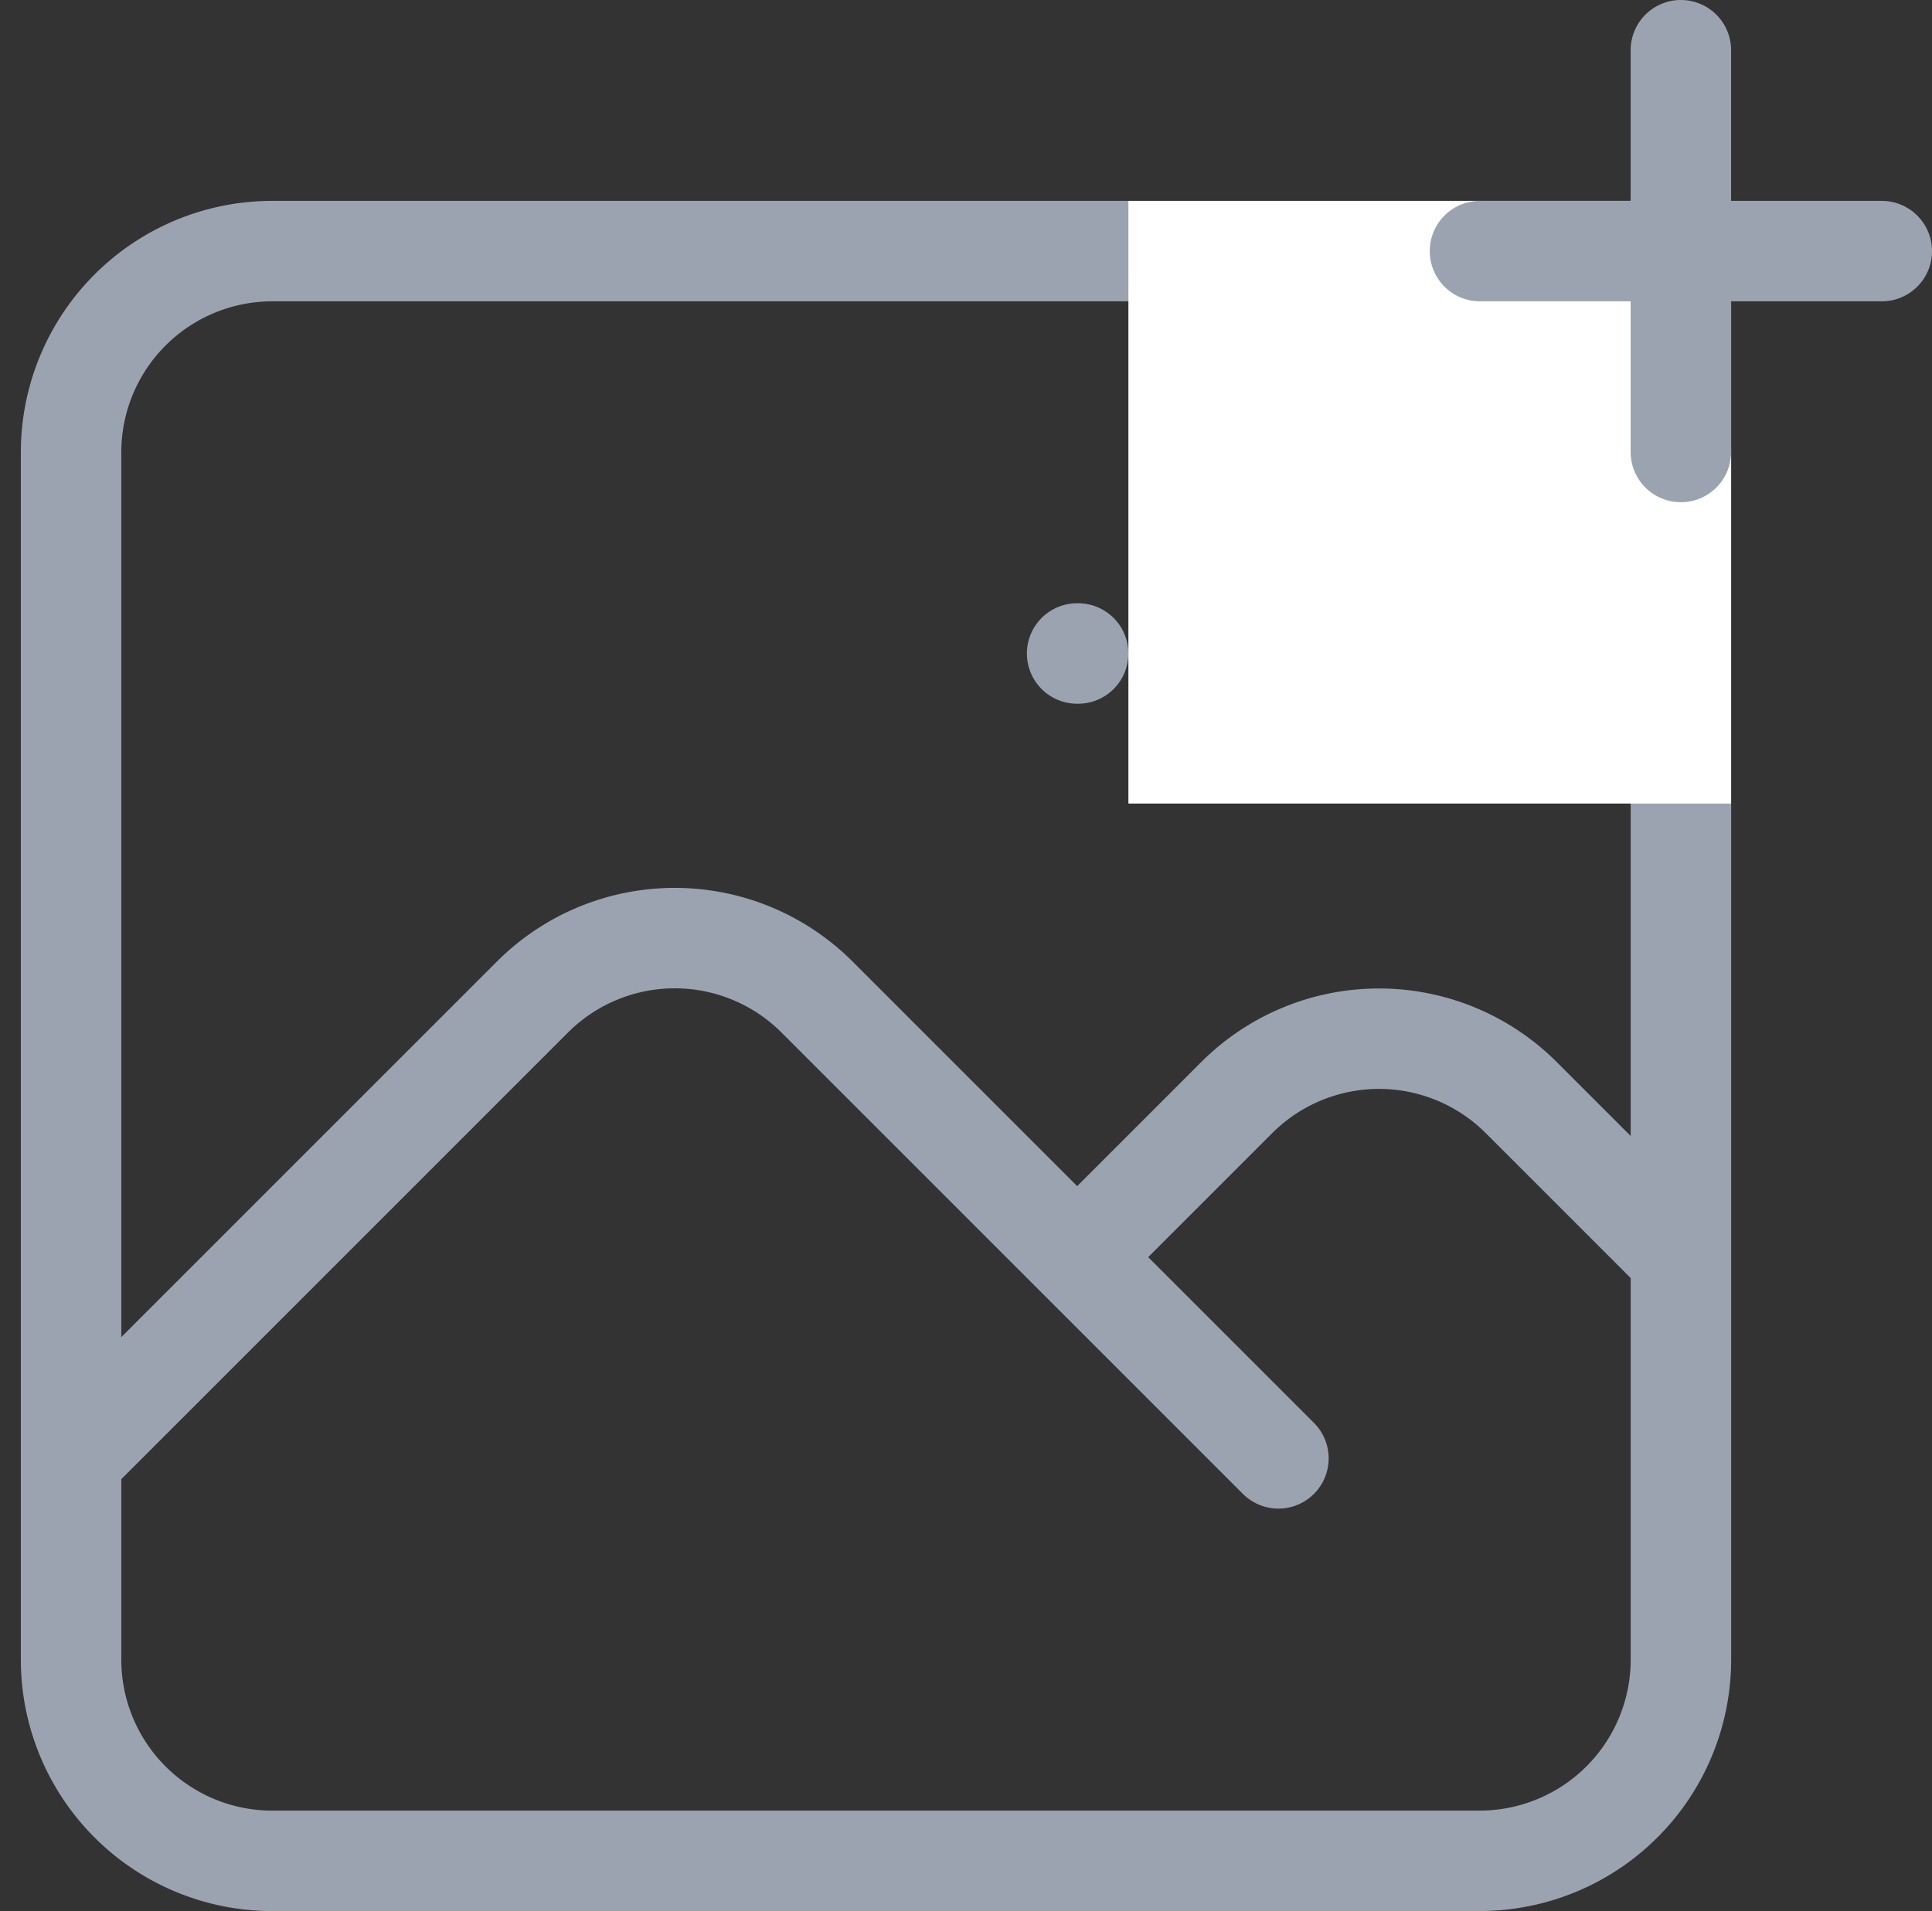
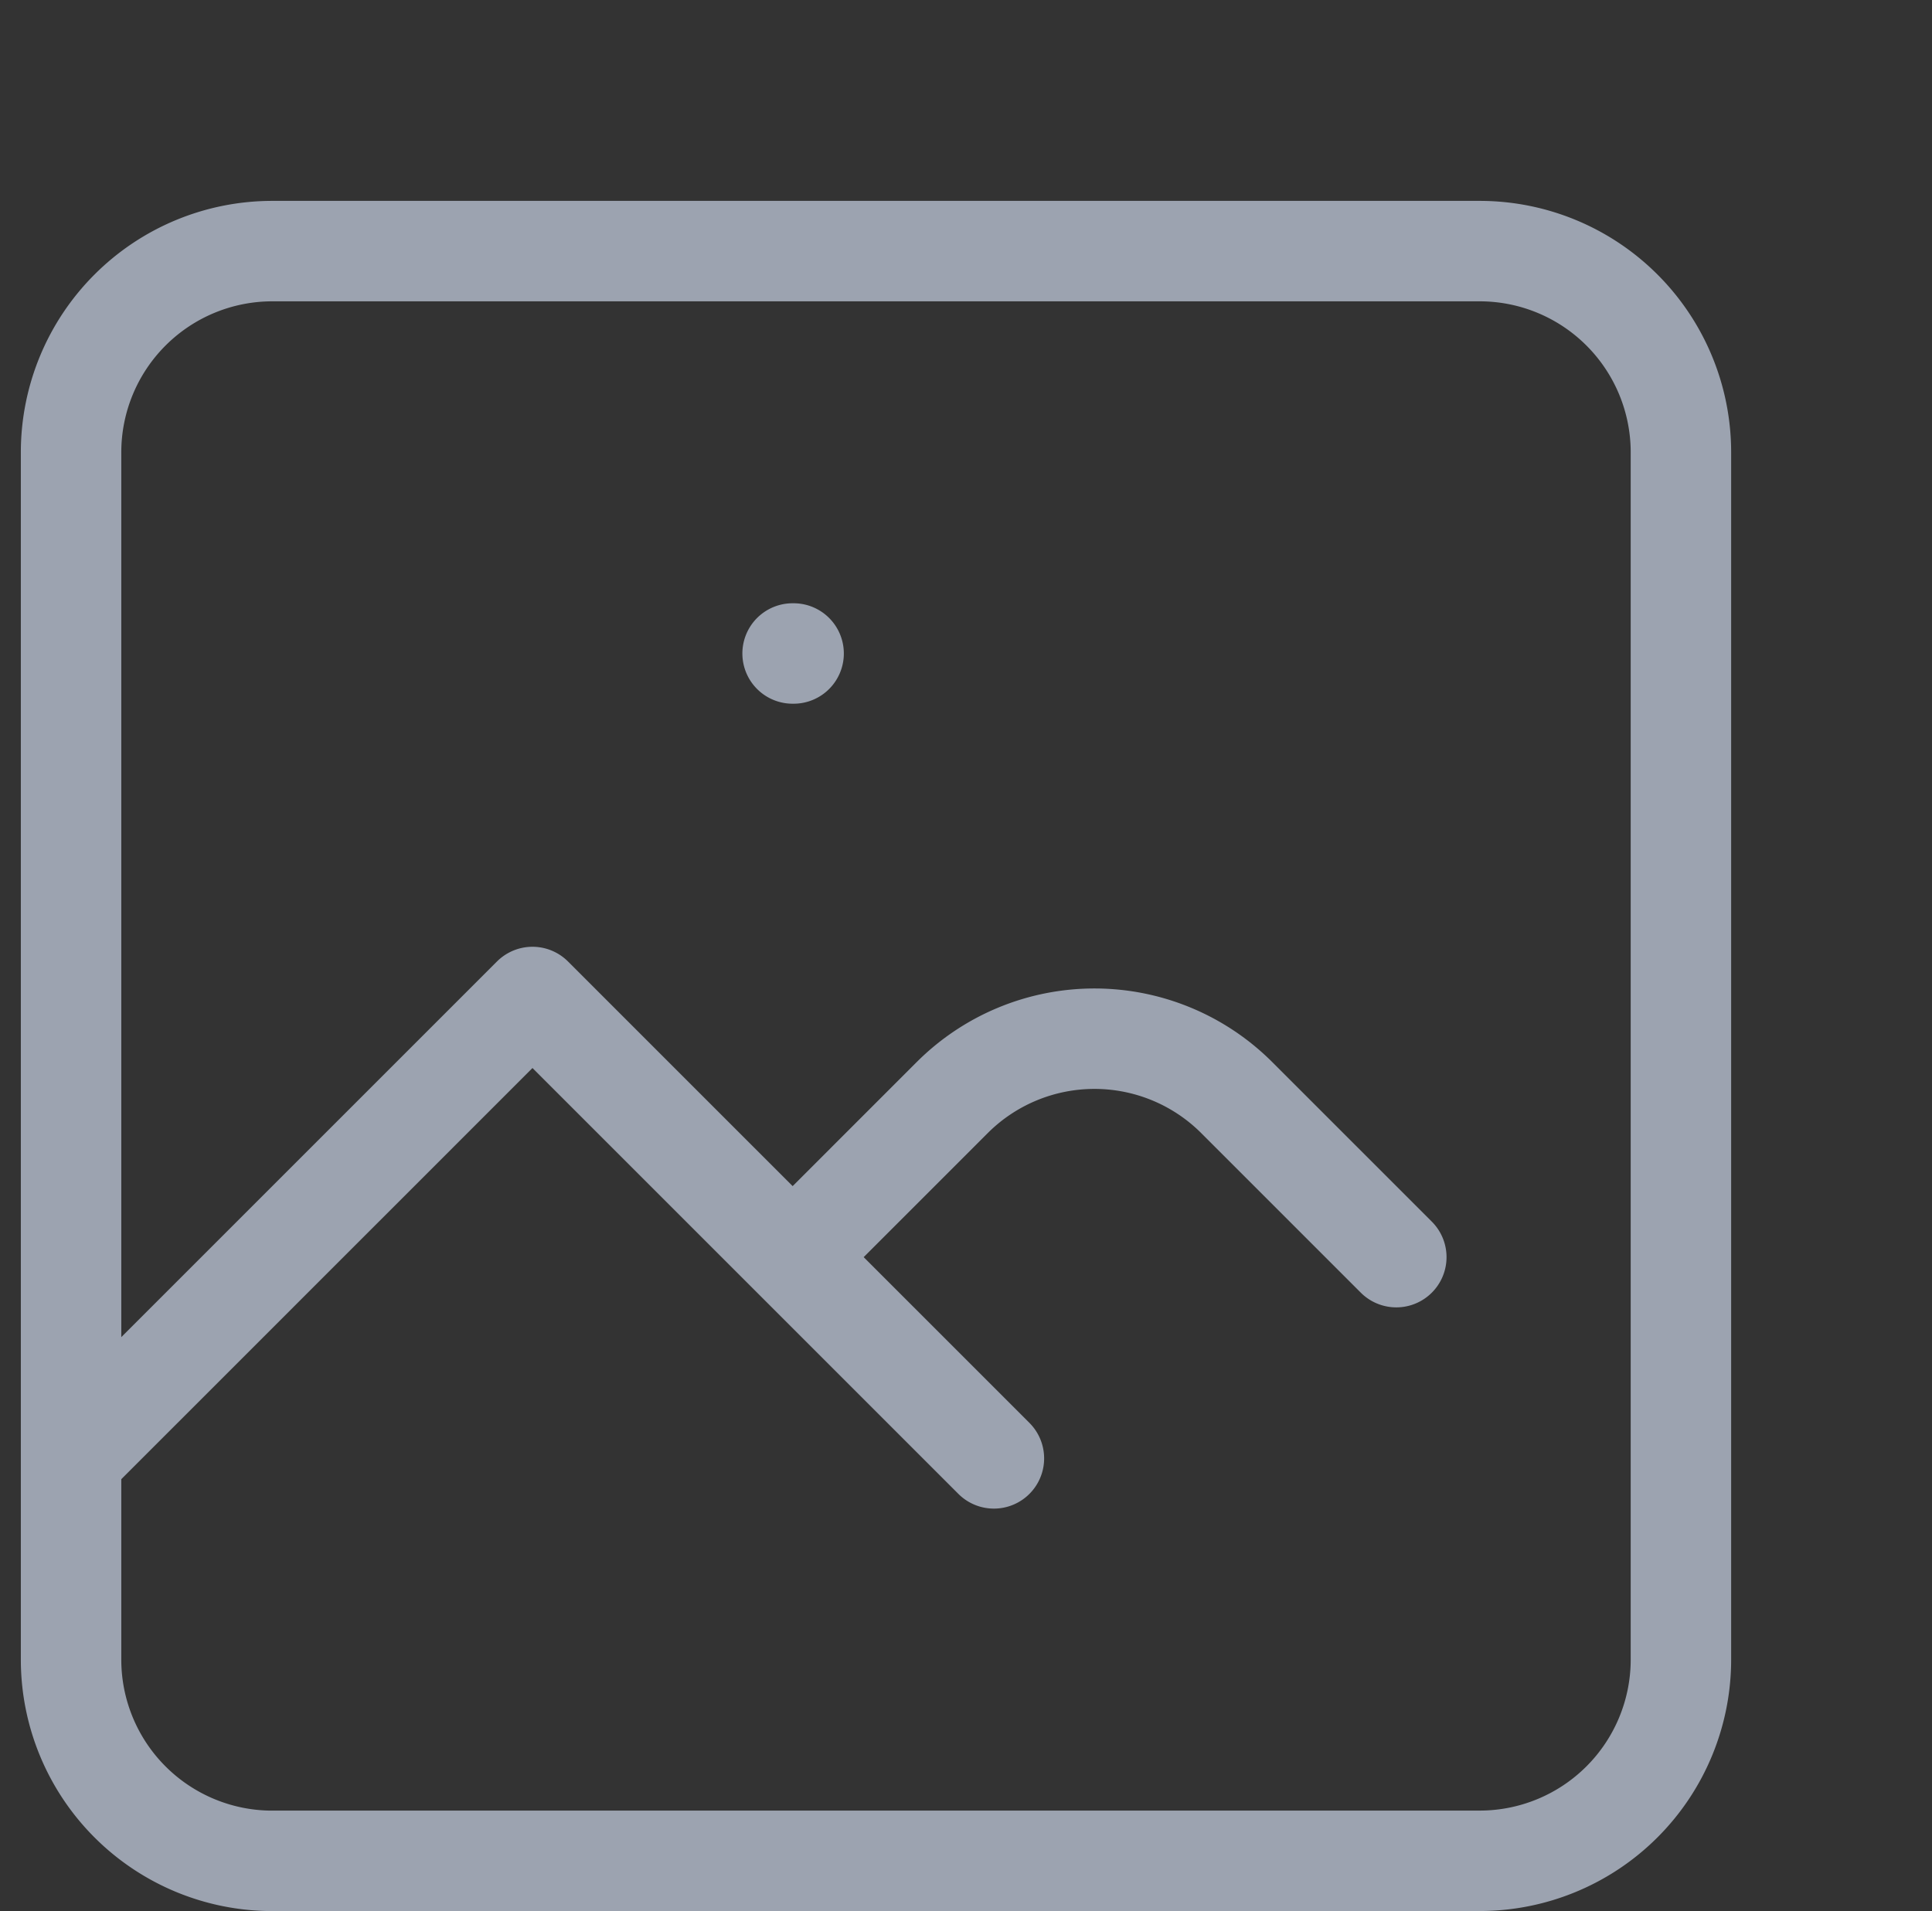
<svg xmlns="http://www.w3.org/2000/svg" width="38.467" height="38.052" viewBox="0 0 38.467 38.052">
  <rect x="0" y="0" width="38.467" height="38.052" fill="#333333" stroke="none" />
  <g id="Group_18424" data-name="Group 18424" transform="translate(-7062.533 -988)">
-     <path id="Path_4218" data-name="Path 4218" d="M4,28.039l9.187-9.187a4.007,4.007,0,0,1,5.665,0l9.187,9.187m-4.007-4.007,3.177-3.177a4.007,4.007,0,0,1,5.665,0l3.177,3.177m-12.02-12.02h.02M8.007,36.052H32.046a4.007,4.007,0,0,0,4.007-4.007V8.007A4.007,4.007,0,0,0,32.046,4H8.007A4.007,4.007,0,0,0,4,8.007V32.046a4.007,4.007,0,0,0,4.007,4.007Z" transform="translate(7059.948 989)" fill="none" stroke="#9ca3b0" stroke-linecap="round" stroke-linejoin="round" stroke-width="2" />
-     <rect id="Rectangle_8793" data-name="Rectangle 8793" width="12" height="12" transform="translate(7085 992)" fill="#fff" />
-     <path id="Path_4219" data-name="Path 4219" d="M10,5a1,1,0,0,1,1,1V9h3a1,1,0,0,1,0,2H11v3a1,1,0,0,1-2,0V11H6A1,1,0,0,1,6,9H9V6A1,1,0,0,1,10,5Z" transform="translate(7086 983)" fill="#9ca3b0" fill-rule="evenodd" />
+     <path id="Path_4218" data-name="Path 4218" d="M4,28.039l9.187-9.187l9.187,9.187m-4.007-4.007,3.177-3.177a4.007,4.007,0,0,1,5.665,0l3.177,3.177m-12.02-12.02h.02M8.007,36.052H32.046a4.007,4.007,0,0,0,4.007-4.007V8.007A4.007,4.007,0,0,0,32.046,4H8.007A4.007,4.007,0,0,0,4,8.007V32.046a4.007,4.007,0,0,0,4.007,4.007Z" transform="translate(7059.948 989)" fill="none" stroke="#9ca3b0" stroke-linecap="round" stroke-linejoin="round" stroke-width="2" />
  </g>
</svg>